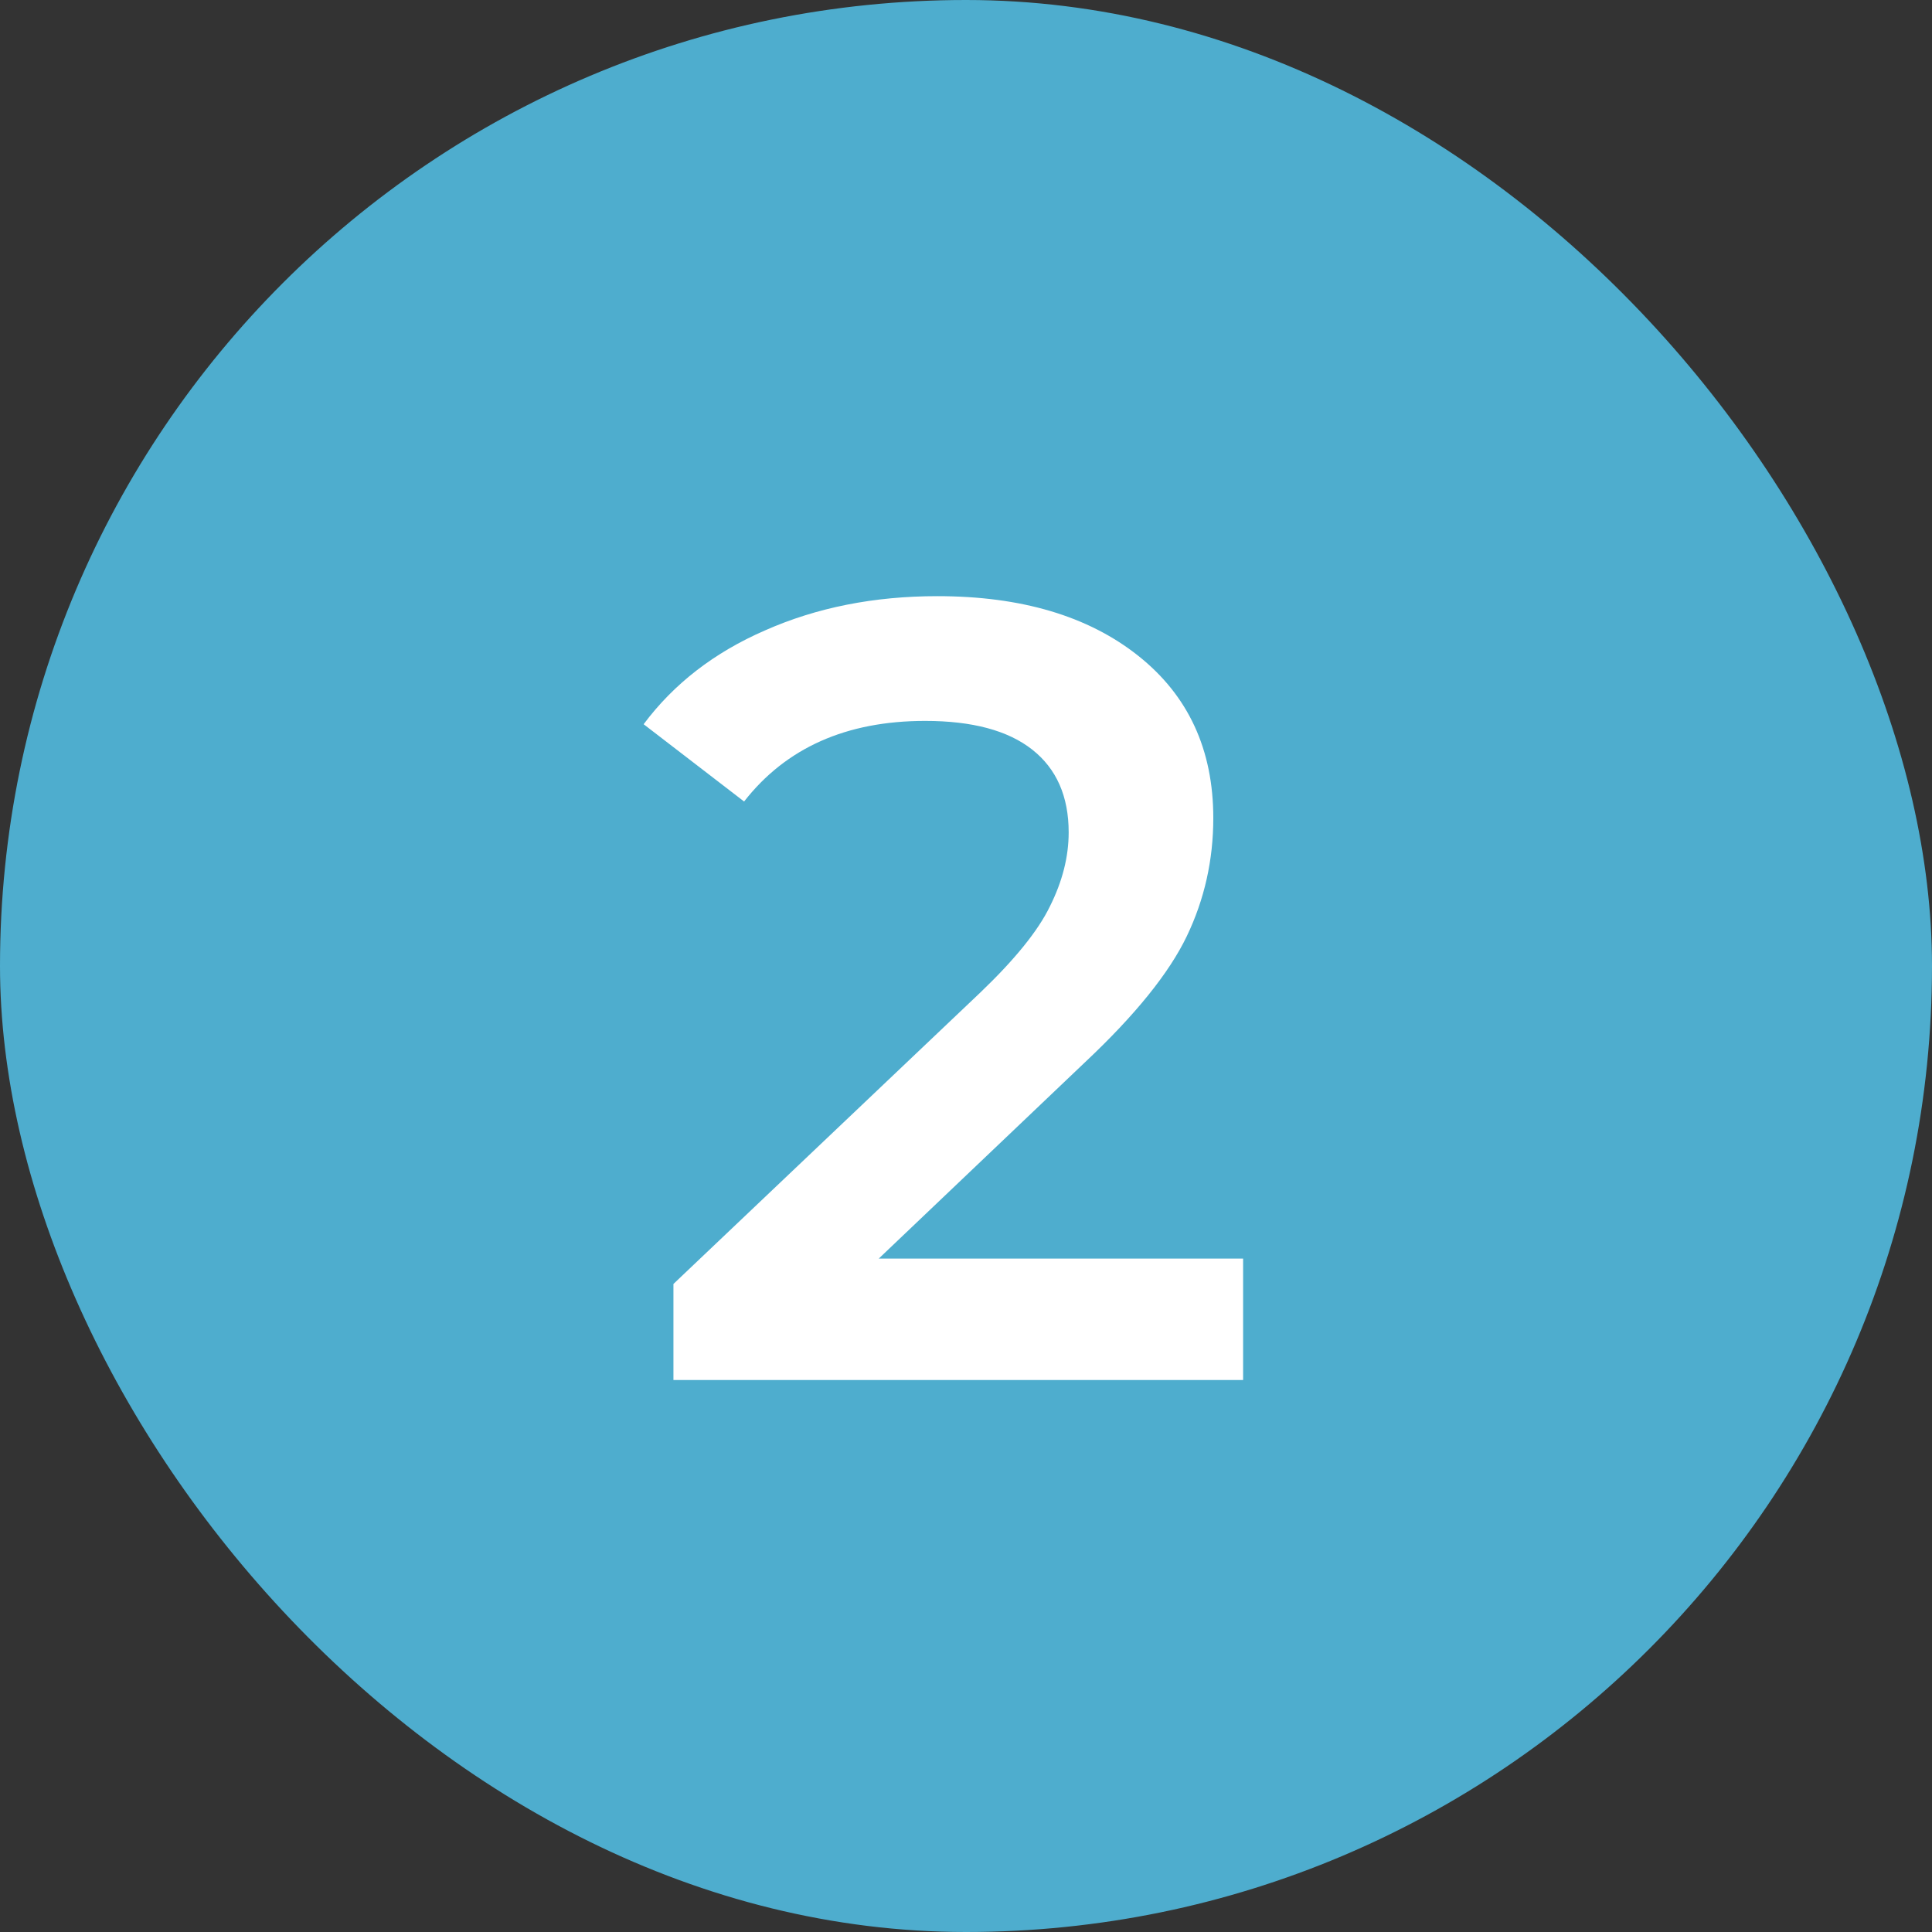
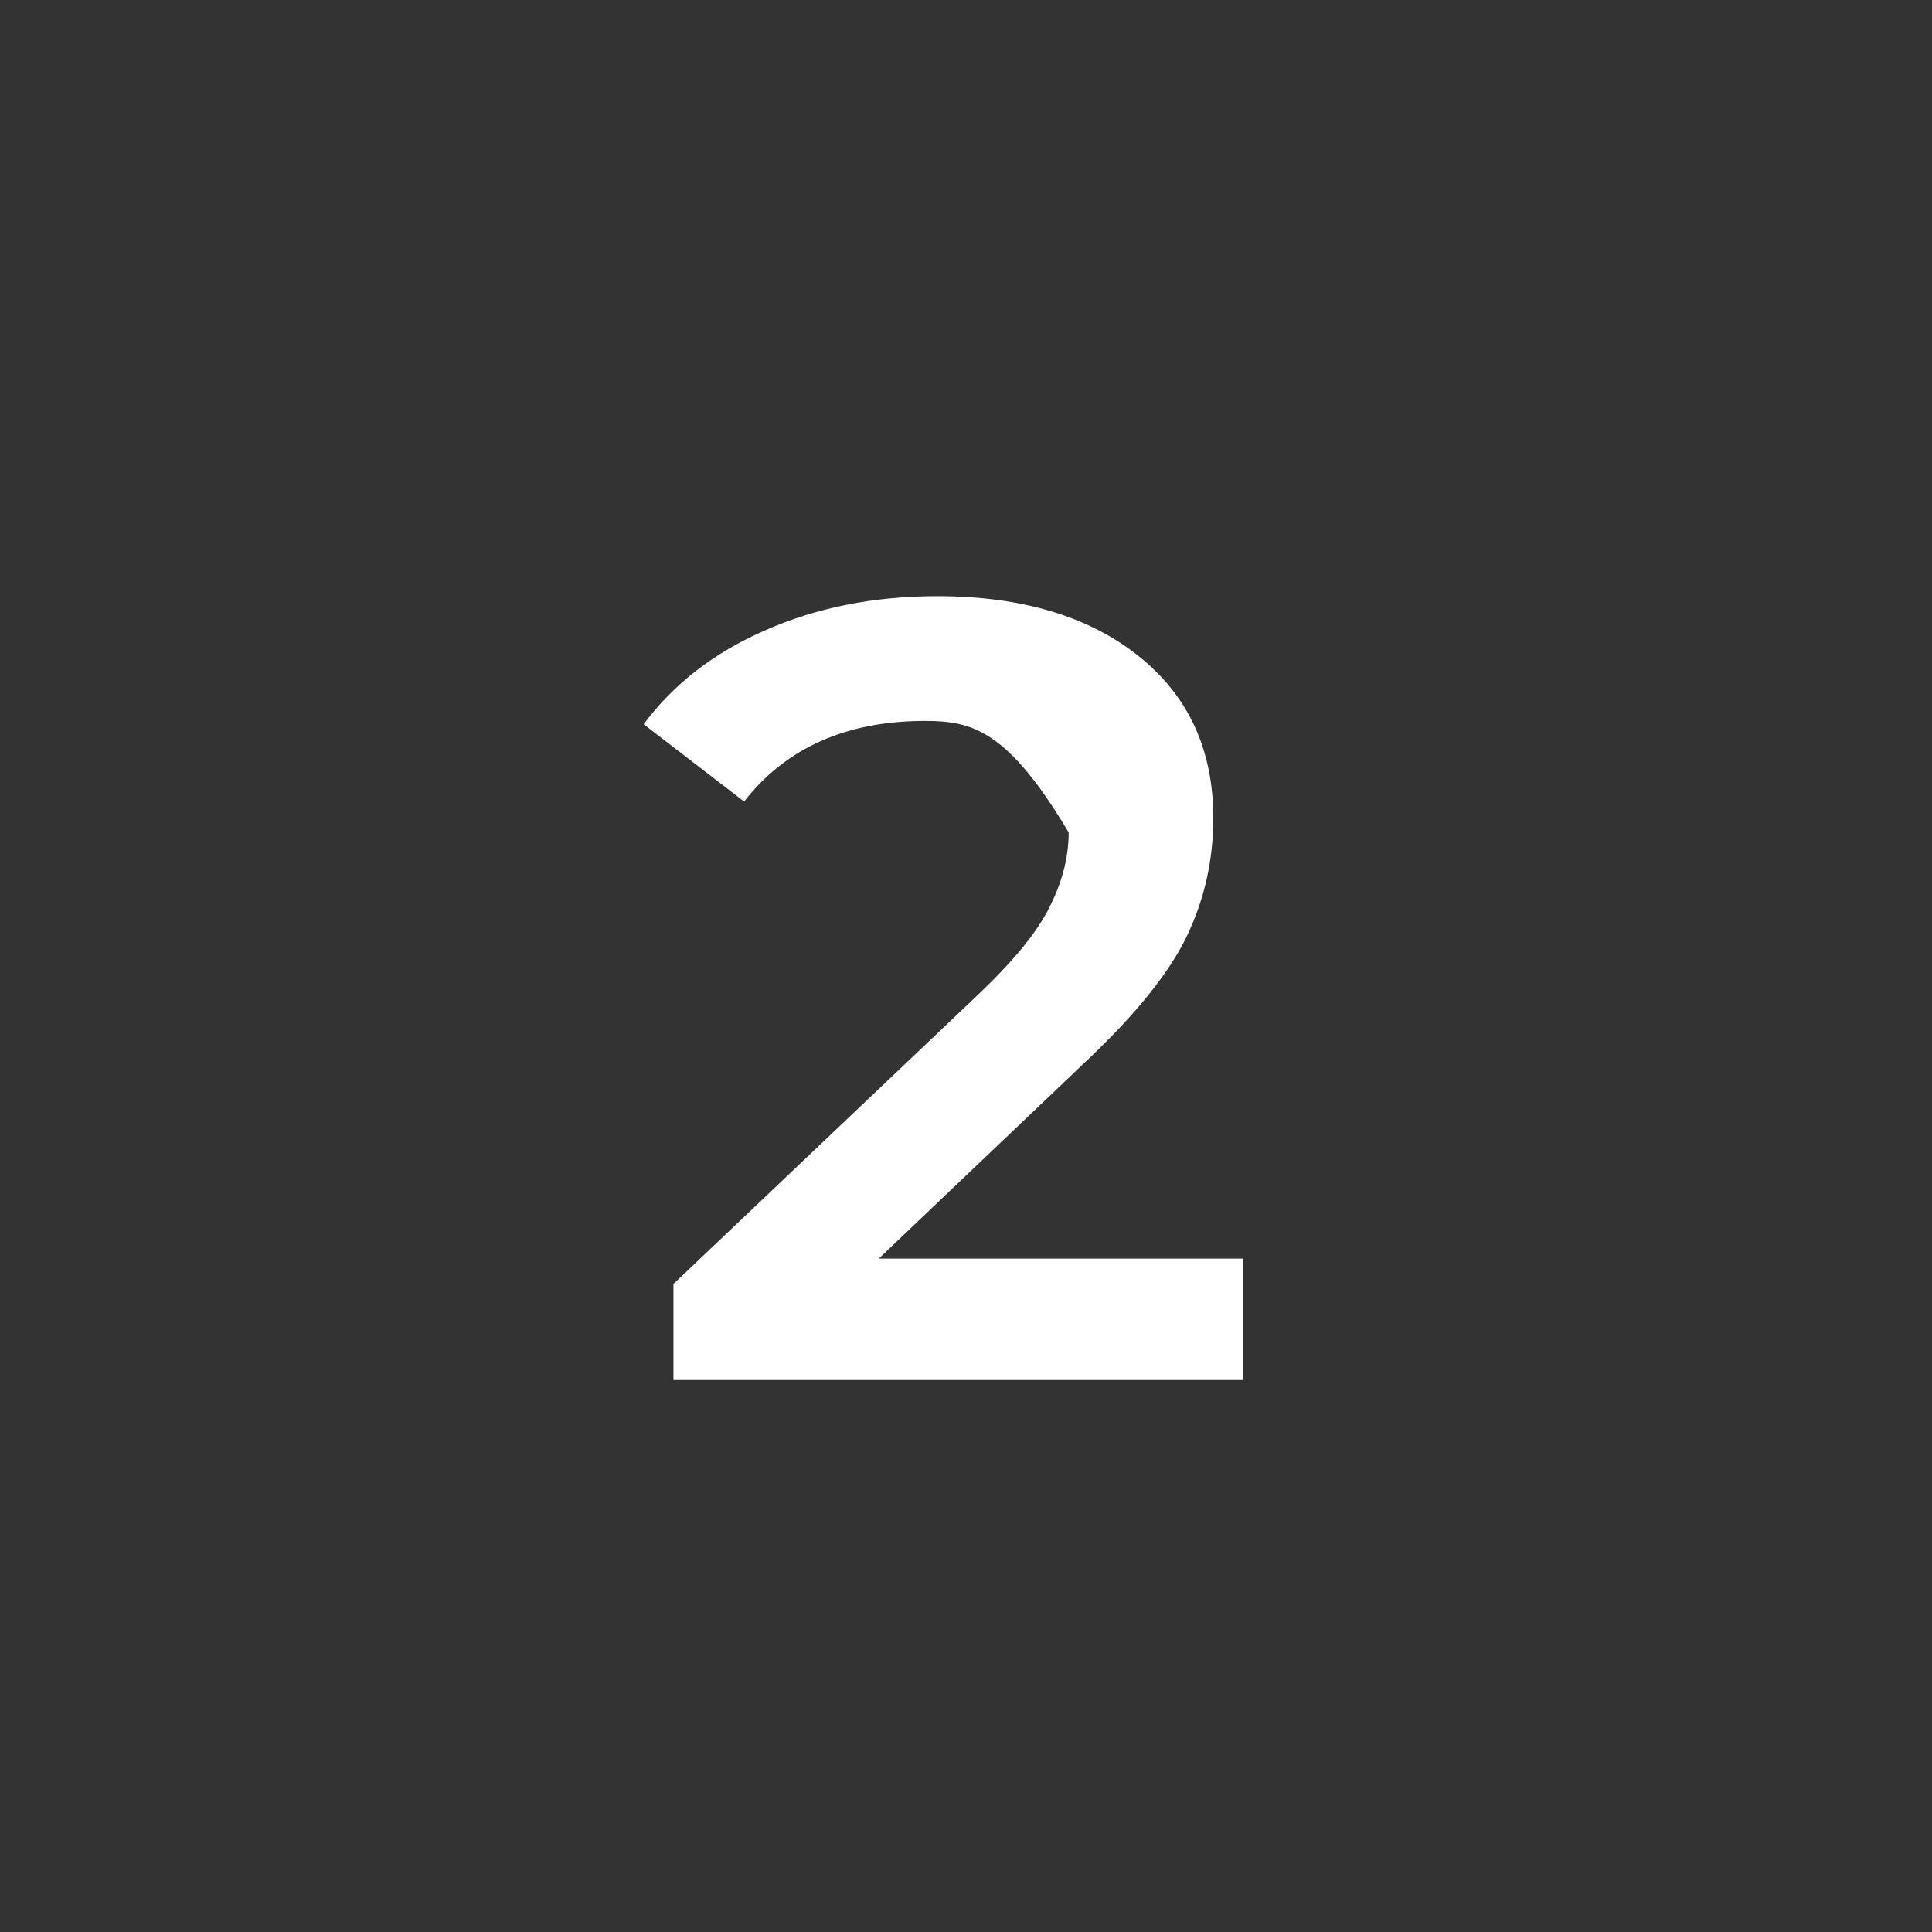
<svg xmlns="http://www.w3.org/2000/svg" width="35" height="35" viewBox="0 0 35 35" fill="none">
  <rect x="0" y="0" width="35" height="35" fill="#333333" stroke="none" />
-   <rect width="35" height="35" rx="17.5" fill="#4EADCE" />
-   <path d="M22.52 22.8V25H12.2V23.26L17.76 17.98C18.387 17.38 18.807 16.86 19.02 16.42C19.247 15.967 19.36 15.52 19.36 15.08C19.36 14.427 19.14 13.927 18.7 13.58C18.26 13.233 17.613 13.06 16.76 13.06C15.333 13.06 14.24 13.547 13.48 14.52L11.66 13.12C12.207 12.387 12.94 11.82 13.86 11.42C14.793 11.007 15.833 10.8 16.98 10.8C18.5 10.8 19.713 11.16 20.62 11.88C21.527 12.6 21.98 13.58 21.98 14.82C21.98 15.58 21.82 16.293 21.5 16.96C21.18 17.627 20.567 18.387 19.66 19.24L15.92 22.8H22.52Z" fill="white" />
+   <path d="M22.52 22.8V25H12.2V23.26L17.76 17.98C18.387 17.38 18.807 16.86 19.02 16.42C19.247 15.967 19.36 15.52 19.36 15.08C18.26 13.233 17.613 13.06 16.76 13.06C15.333 13.06 14.24 13.547 13.48 14.52L11.66 13.12C12.207 12.387 12.94 11.82 13.86 11.42C14.793 11.007 15.833 10.8 16.98 10.8C18.5 10.8 19.713 11.16 20.62 11.88C21.527 12.6 21.98 13.58 21.98 14.82C21.98 15.58 21.82 16.293 21.5 16.96C21.18 17.627 20.567 18.387 19.66 19.24L15.92 22.8H22.52Z" fill="white" />
</svg>